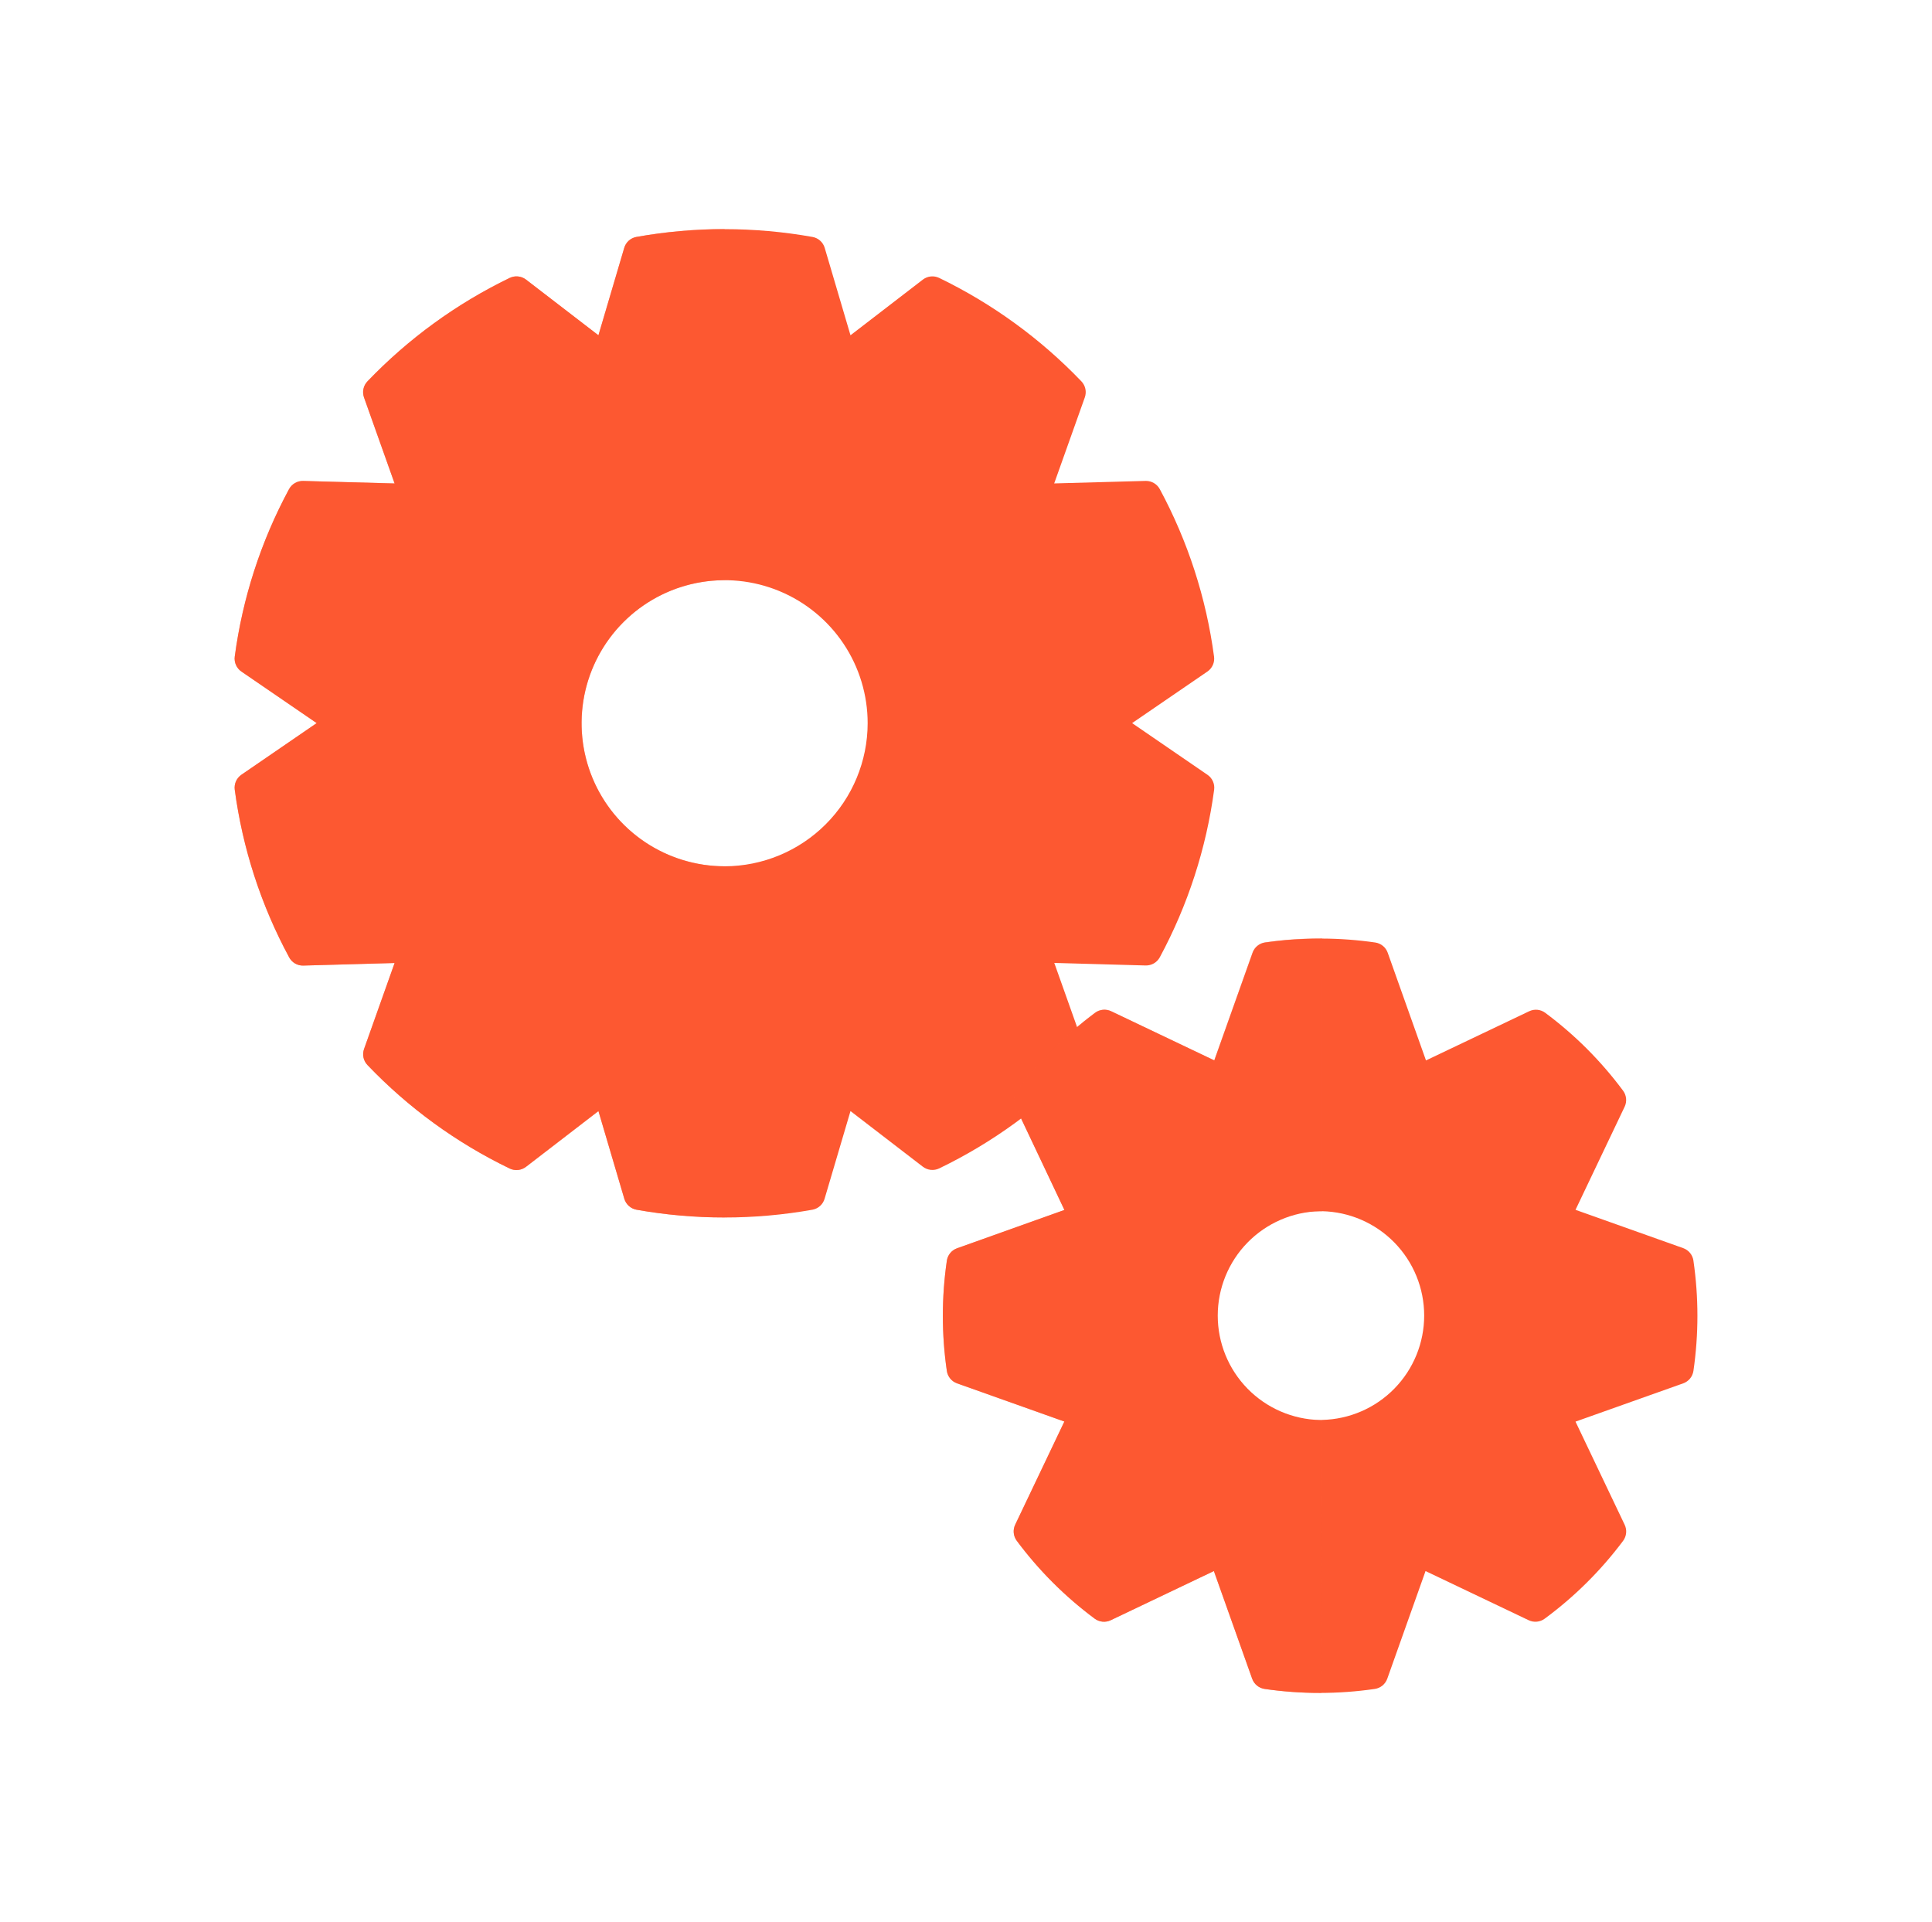
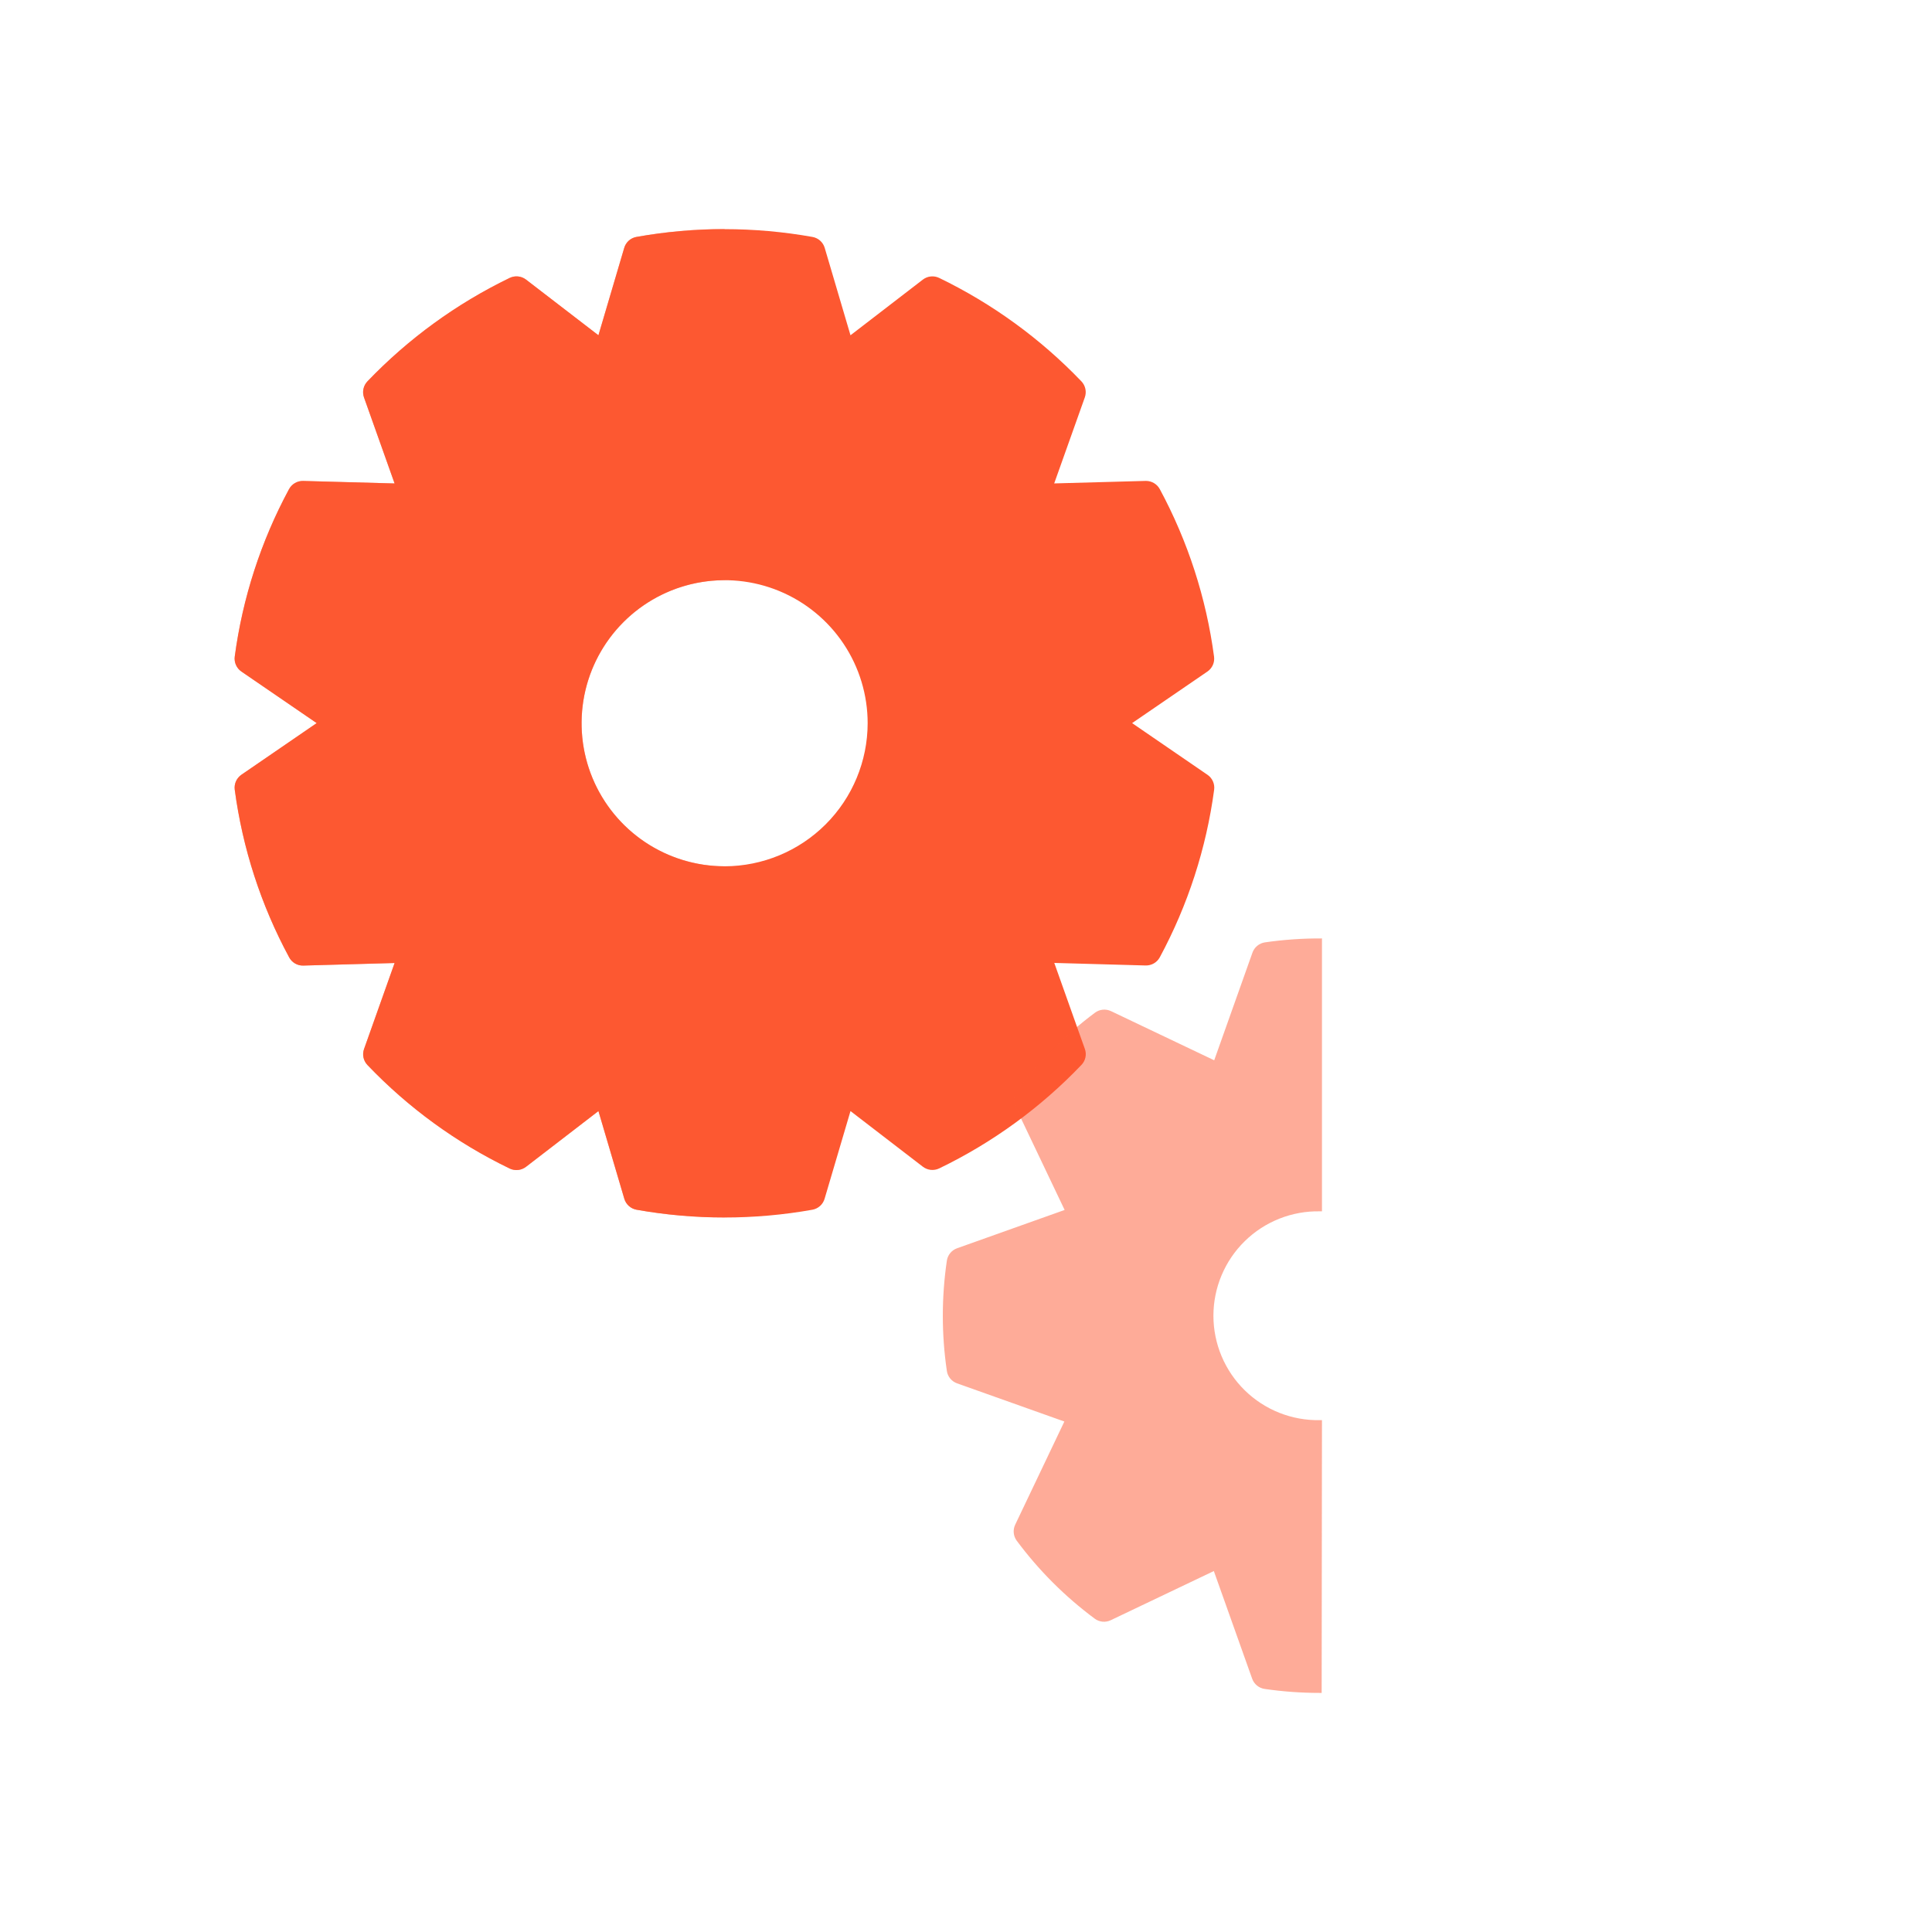
<svg xmlns="http://www.w3.org/2000/svg" width="196" height="195" viewBox="0 0 196 195" fill="none">
-   <path d="M171.798 127.884C171.756 127.599 171.637 127.33 171.454 127.107C171.271 126.884 171.031 126.716 170.759 126.619L159.835 122.733L164.823 112.266C164.944 112.008 164.993 111.721 164.965 111.437C164.937 111.153 164.833 110.882 164.664 110.652C162.432 107.645 159.77 104.981 156.764 102.747C156.533 102.574 156.258 102.468 155.97 102.44C155.682 102.412 155.393 102.463 155.132 102.589L144.665 107.577L140.783 96.652C140.687 96.381 140.518 96.14 140.295 95.957C140.072 95.775 139.804 95.656 139.518 95.614C137.732 95.356 135.931 95.222 134.126 95.215C132.887 95.215 131.653 95.266 130.426 95.369C130.077 95.401 129.727 95.437 129.383 95.478C129.038 95.519 128.689 95.564 128.344 95.614C128.059 95.655 127.79 95.774 127.567 95.957C127.344 96.14 127.175 96.38 127.079 96.652L123.193 107.577L112.726 102.589C112.465 102.465 112.175 102.416 111.887 102.444C111.6 102.473 111.325 102.579 111.094 102.752C110.837 102.942 110.583 103.137 110.332 103.337L109.983 103.613C109.747 103.799 109.529 103.994 109.284 104.189C108.74 104.646 108.211 105.118 107.697 105.604C107.393 105.885 107.094 106.18 106.79 106.479C106.486 106.779 106.291 106.987 106.051 107.246C105.81 107.504 105.597 107.699 105.407 107.944C105.348 108.012 105.284 108.08 105.23 108.148C105.053 108.343 104.885 108.538 104.718 108.738C104.64 108.824 104.563 108.915 104.491 109.005C104.278 109.259 104.074 109.513 103.87 109.772C103.665 110.03 103.416 110.357 103.189 110.656C103.017 110.887 102.91 111.161 102.882 111.447C102.853 111.734 102.903 112.024 103.026 112.284L103.593 113.472L107.978 122.746L97.094 126.633C96.823 126.729 96.582 126.898 96.4 127.121C96.216 127.344 96.098 127.612 96.056 127.898C95.518 131.603 95.518 135.366 96.056 139.072C96.098 139.357 96.216 139.626 96.4 139.849C96.582 140.071 96.823 140.24 97.094 140.337L107.978 144.21L102.99 154.676C102.866 154.936 102.815 155.225 102.843 155.512C102.871 155.799 102.977 156.073 103.148 156.304C105.384 159.312 108.049 161.975 111.057 164.209C111.289 164.38 111.562 164.486 111.849 164.514C112.136 164.542 112.425 164.491 112.685 164.367L123.147 159.379L127.029 170.299C127.126 170.571 127.295 170.811 127.518 170.994C127.741 171.177 128.009 171.296 128.294 171.337C132.001 171.876 135.766 171.876 139.473 171.337C139.758 171.296 140.027 171.177 140.25 170.994C140.473 170.811 140.641 170.571 140.738 170.299L144.62 159.379L155.082 164.367C155.342 164.491 155.631 164.542 155.918 164.514C156.205 164.486 156.479 164.38 156.71 164.209C159.734 161.981 162.414 159.321 164.664 156.313C164.836 156.082 164.941 155.808 164.969 155.521C164.997 155.235 164.947 154.946 164.823 154.685L159.835 144.219L170.759 140.337C171.031 140.24 171.271 140.071 171.454 139.849C171.637 139.626 171.756 139.357 171.798 139.072C172.336 135.366 172.336 131.603 171.798 127.898V127.884ZM134.113 144.056H133.913C131.142 143.998 128.504 142.857 126.564 140.877C124.625 138.897 123.539 136.236 123.539 133.464C123.539 130.693 124.625 128.031 126.564 126.051C128.504 124.071 131.142 122.93 133.913 122.873H134.113C136.882 122.93 139.52 124.071 141.458 126.05C143.397 128.029 144.482 130.689 144.482 133.46C144.482 136.23 143.397 138.89 141.458 140.869C139.52 142.849 136.882 143.989 134.113 144.046V144.056Z" fill="#FD5831" />
  <path d="M122.489 78.594L114.852 73.357L122.489 68.128C122.731 67.963 122.923 67.733 123.043 67.465C123.162 67.196 123.204 66.9 123.164 66.609C122.372 60.662 120.508 54.908 117.663 49.626C117.527 49.373 117.325 49.161 117.078 49.013C116.832 48.866 116.55 48.787 116.262 48.787H116.221L106.948 49.041L110.054 40.315C110.153 40.038 110.172 39.738 110.111 39.45C110.049 39.161 109.908 38.896 109.705 38.683C105.559 34.356 100.673 30.804 95.279 28.194C95.014 28.066 94.718 28.015 94.425 28.045C94.132 28.075 93.853 28.186 93.62 28.366L86.282 34.012L83.661 25.128C83.575 24.849 83.414 24.599 83.194 24.406C82.975 24.213 82.706 24.084 82.418 24.035C76.515 22.983 70.472 22.983 64.569 24.035C64.278 24.086 64.007 24.217 63.788 24.415C63.568 24.612 63.408 24.867 63.327 25.151L60.71 34.012L53.368 28.366C53.134 28.186 52.855 28.075 52.562 28.045C52.269 28.015 51.974 28.066 51.708 28.194C46.312 30.804 41.425 34.358 37.278 38.687C37.074 38.9 36.932 39.165 36.871 39.454C36.809 39.742 36.829 40.042 36.929 40.32L40.031 49.045L30.762 48.791C30.467 48.783 30.177 48.857 29.922 49.004C29.668 49.151 29.459 49.367 29.319 49.626C26.473 54.907 24.607 60.661 23.814 66.609C23.776 66.9 23.82 67.196 23.94 67.464C24.06 67.732 24.252 67.962 24.494 68.128L32.127 73.357L24.494 78.594C24.252 78.76 24.06 78.99 23.94 79.258C23.82 79.526 23.776 79.822 23.814 80.114C24.608 86.063 26.475 91.819 29.324 97.101C29.459 97.365 29.666 97.585 29.922 97.736C30.177 97.887 30.47 97.963 30.766 97.954L40.031 97.695L36.934 106.416C36.834 106.692 36.813 106.991 36.874 107.279C36.935 107.567 37.075 107.832 37.278 108.044C41.418 112.38 46.304 115.936 51.704 118.542C51.969 118.67 52.265 118.721 52.558 118.691C52.851 118.661 53.13 118.549 53.363 118.37L60.71 112.715L63.336 121.608C63.418 121.89 63.578 122.144 63.796 122.341C64.015 122.538 64.284 122.67 64.574 122.723C70.475 123.775 76.517 123.775 82.418 122.723C82.708 122.67 82.977 122.538 83.196 122.341C83.414 122.144 83.574 121.89 83.656 121.608L86.282 112.715L93.624 118.361C93.857 118.539 94.135 118.649 94.427 118.68C94.719 118.71 95.014 118.659 95.279 118.533C100.68 115.927 105.567 112.371 109.709 108.035C109.914 107.823 110.055 107.559 110.117 107.271C110.179 106.983 110.158 106.684 110.058 106.407L109.269 104.194L106.957 97.686L116.221 97.945C116.515 97.953 116.806 97.879 117.061 97.732C117.315 97.585 117.524 97.369 117.663 97.11C120.51 91.826 122.376 86.071 123.173 80.123C123.214 79.829 123.171 79.53 123.05 79.26C122.929 78.99 122.735 78.759 122.489 78.594ZM73.512 87.882C70.642 87.882 67.836 87.031 65.45 85.436C63.063 83.842 61.203 81.575 60.105 78.924C59.007 76.272 58.719 73.354 59.279 70.539C59.839 67.724 61.221 65.138 63.251 63.109C65.28 61.079 67.866 59.697 70.681 59.137C73.496 58.578 76.413 58.865 79.065 59.963C81.717 61.062 83.983 62.922 85.578 65.308C87.172 67.694 88.023 70.5 88.023 73.37C88.016 77.217 86.485 80.904 83.765 83.624C81.045 86.343 77.358 87.875 73.512 87.882Z" fill="#FD5831" />
  <g style="mix-blend-mode:multiply" opacity="0.5">
    <path d="M73.513 87.882C69.664 87.882 65.973 86.353 63.251 83.631C60.53 80.91 59.001 77.219 59.001 73.37C59.001 69.521 60.53 65.83 63.251 63.109C65.973 60.387 69.664 58.858 73.513 58.858V23.232C70.512 23.234 67.518 23.503 64.565 24.035C64.275 24.087 64.005 24.219 63.785 24.416C63.566 24.613 63.406 24.868 63.323 25.151L60.711 34.012L53.369 28.366C53.134 28.186 52.855 28.075 52.561 28.045C52.267 28.015 51.971 28.066 51.704 28.194C46.309 30.806 41.422 34.359 37.274 38.687C37.072 38.901 36.932 39.166 36.87 39.455C36.808 39.742 36.828 40.042 36.925 40.32L40.032 49.045L30.762 48.791C30.468 48.782 30.177 48.856 29.922 49.003C29.668 49.151 29.459 49.366 29.32 49.625C26.471 54.906 24.606 60.661 23.815 66.609C23.776 66.9 23.819 67.195 23.938 67.464C24.057 67.732 24.248 67.962 24.491 68.128L32.127 73.356L24.491 78.594C24.248 78.76 24.057 78.99 23.938 79.258C23.819 79.526 23.776 79.823 23.815 80.114C24.609 86.063 26.476 91.818 29.325 97.101C29.46 97.365 29.667 97.585 29.922 97.736C30.178 97.887 30.47 97.962 30.767 97.954L40.032 97.695L36.93 106.416C36.832 106.693 36.813 106.992 36.874 107.279C36.936 107.566 37.076 107.831 37.279 108.044C41.419 112.38 46.305 115.936 51.704 118.542C51.969 118.67 52.264 118.721 52.556 118.691C52.849 118.661 53.127 118.549 53.359 118.37L60.711 112.715L63.332 121.608C63.416 121.89 63.577 122.143 63.796 122.34C64.015 122.537 64.285 122.67 64.574 122.723C67.525 123.247 70.516 123.505 73.513 123.494V87.882Z" fill="#FD5831" />
  </g>
  <g style="mix-blend-mode:multiply" opacity="0.5">
    <path d="M134.113 144.069H133.914C132.505 144.098 131.104 143.845 129.793 143.326C128.483 142.807 127.289 142.032 126.282 141.045C125.275 140.059 124.475 138.882 123.929 137.582C123.382 136.283 123.101 134.887 123.101 133.477C123.101 132.068 123.382 130.672 123.929 129.373C124.475 128.073 125.275 126.896 126.282 125.91C127.289 124.923 128.483 124.148 129.793 123.629C131.104 123.11 132.505 122.857 133.914 122.886H134.113V95.201C132.177 95.19 130.243 95.323 128.327 95.6C128.042 95.643 127.774 95.762 127.551 95.945C127.328 96.127 127.159 96.367 127.062 96.638L123.18 107.563L112.709 102.575C112.448 102.451 112.159 102.401 111.872 102.43C111.585 102.459 111.312 102.565 111.081 102.738C108.076 104.978 105.413 107.644 103.176 110.651C103.005 110.883 102.899 111.156 102.871 111.443C102.843 111.73 102.894 112.019 103.018 112.279L108.006 122.746L97.095 126.632C96.823 126.728 96.583 126.897 96.4 127.12C96.216 127.343 96.098 127.612 96.057 127.897C95.512 131.602 95.512 135.367 96.057 139.071C96.098 139.357 96.216 139.626 96.4 139.849C96.583 140.072 96.823 140.24 97.095 140.337L107.979 144.209L102.99 154.676C102.867 154.936 102.816 155.225 102.844 155.512C102.872 155.799 102.977 156.072 103.149 156.304C105.384 159.312 108.048 161.975 111.058 164.208C111.288 164.38 111.562 164.486 111.848 164.514C112.134 164.541 112.422 164.491 112.681 164.367L123.143 159.378L127.03 170.298C127.127 170.57 127.295 170.81 127.518 170.993C127.741 171.176 128.01 171.295 128.295 171.337C130.145 171.606 132.012 171.741 133.882 171.741H134.082L134.113 144.069Z" fill="#FD5831" />
  </g>
</svg>